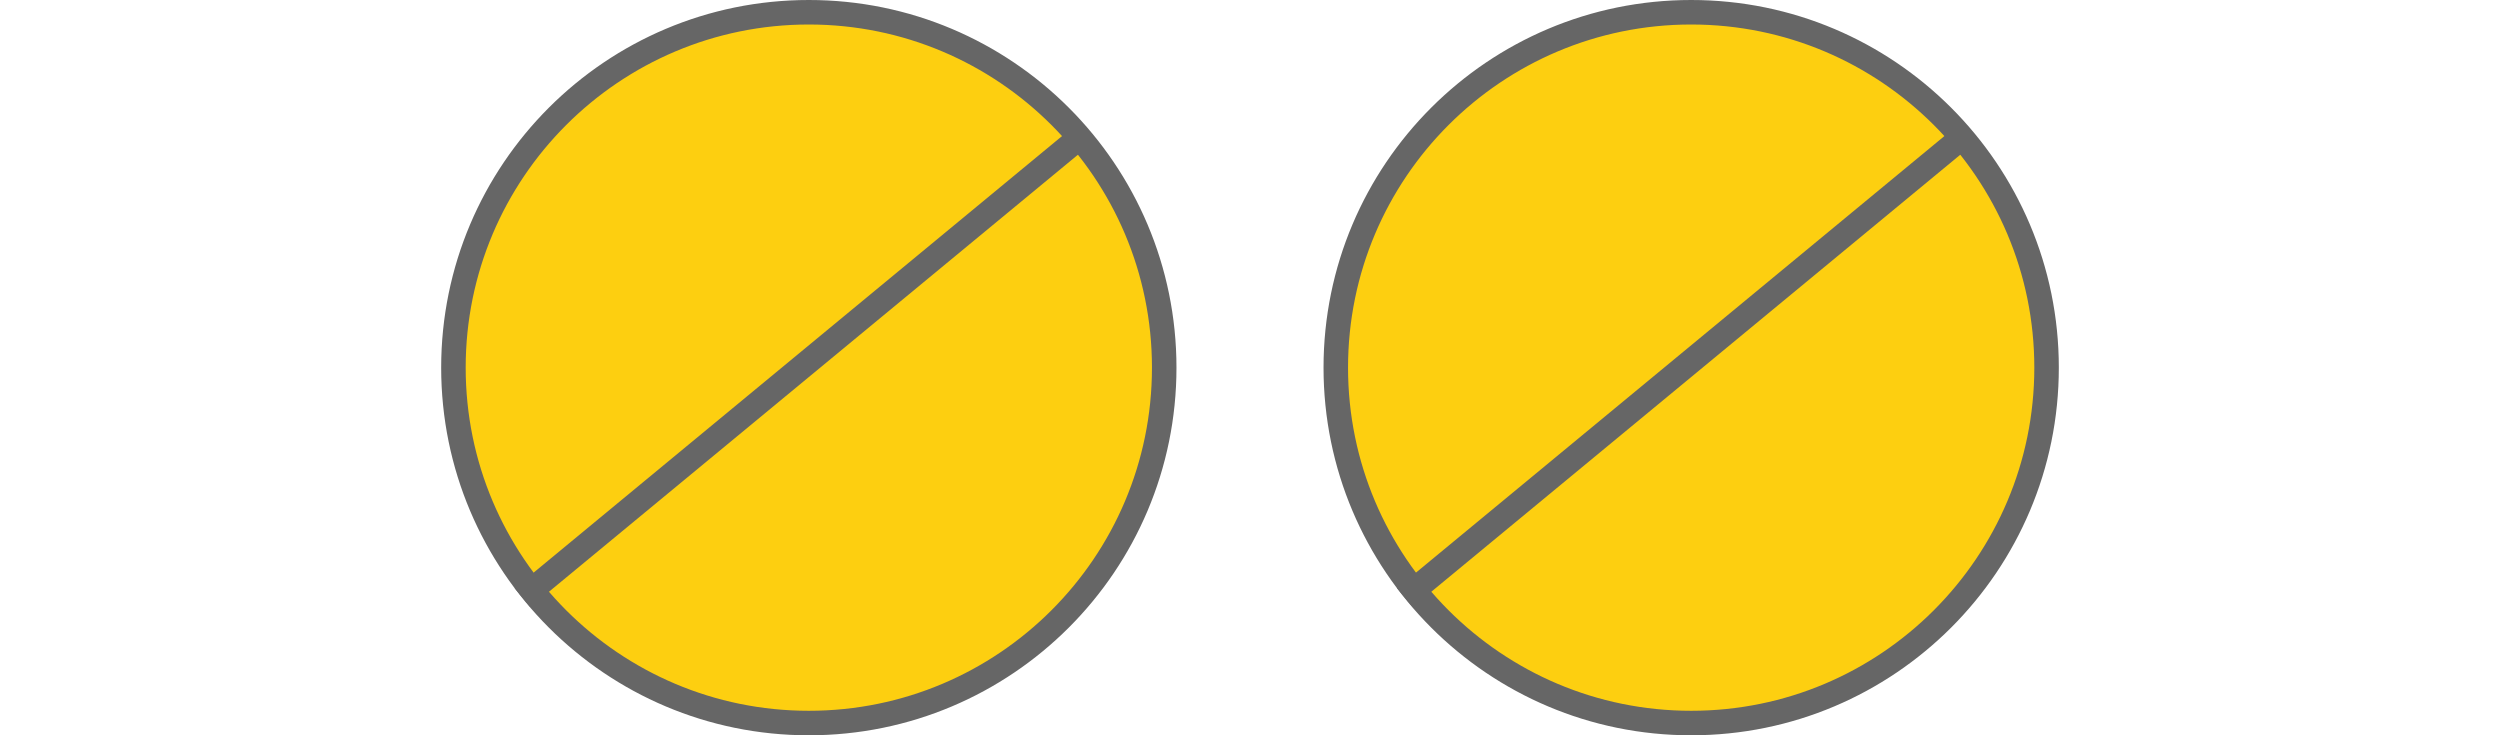
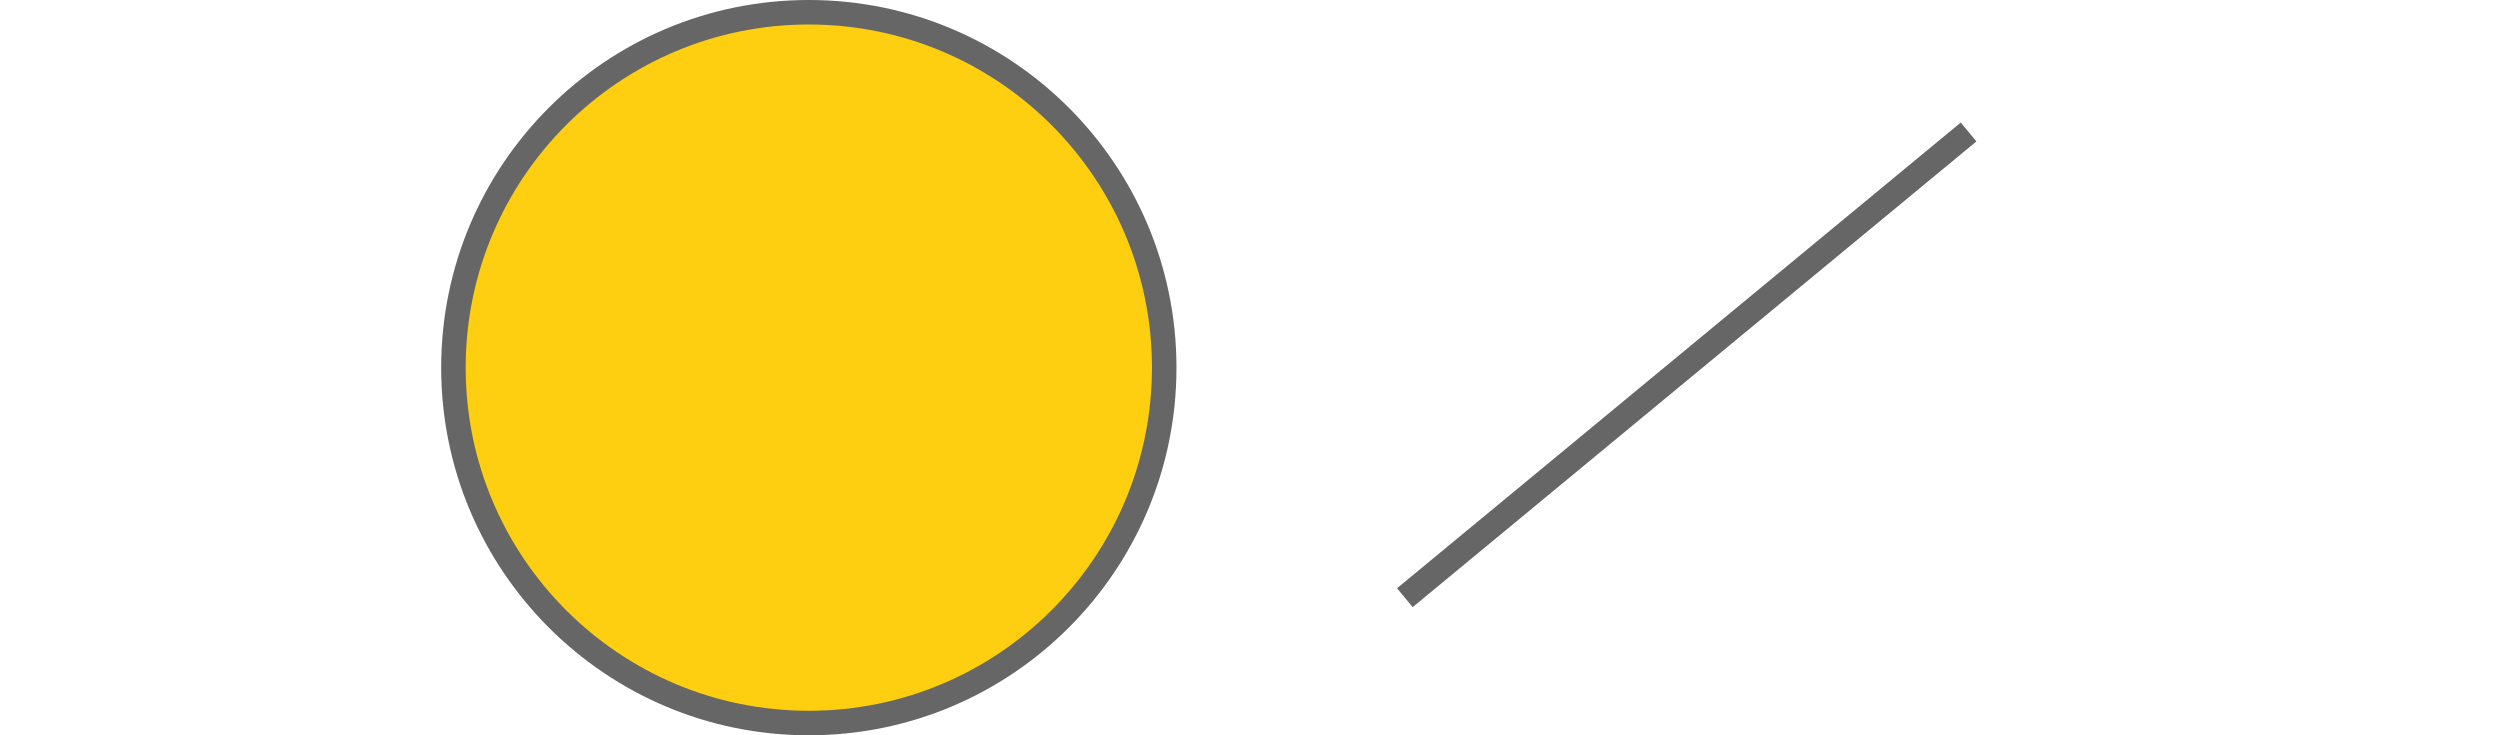
<svg xmlns="http://www.w3.org/2000/svg" width="102" height="30" viewBox="0 0 102 30" fill="none">
  <circle cx="33" cy="15" r="14.5" fill="#FDCF10" stroke="#666666" />
-   <line x1="44.318" y1="5.385" x2="21.318" y2="24.386" stroke="#666666" />
-   <circle cx="69" cy="15" r="14.5" fill="#FDCF10" stroke="#666666" />
  <line x1="80.318" y1="5.385" x2="57.318" y2="24.386" stroke="#666666" />
</svg>